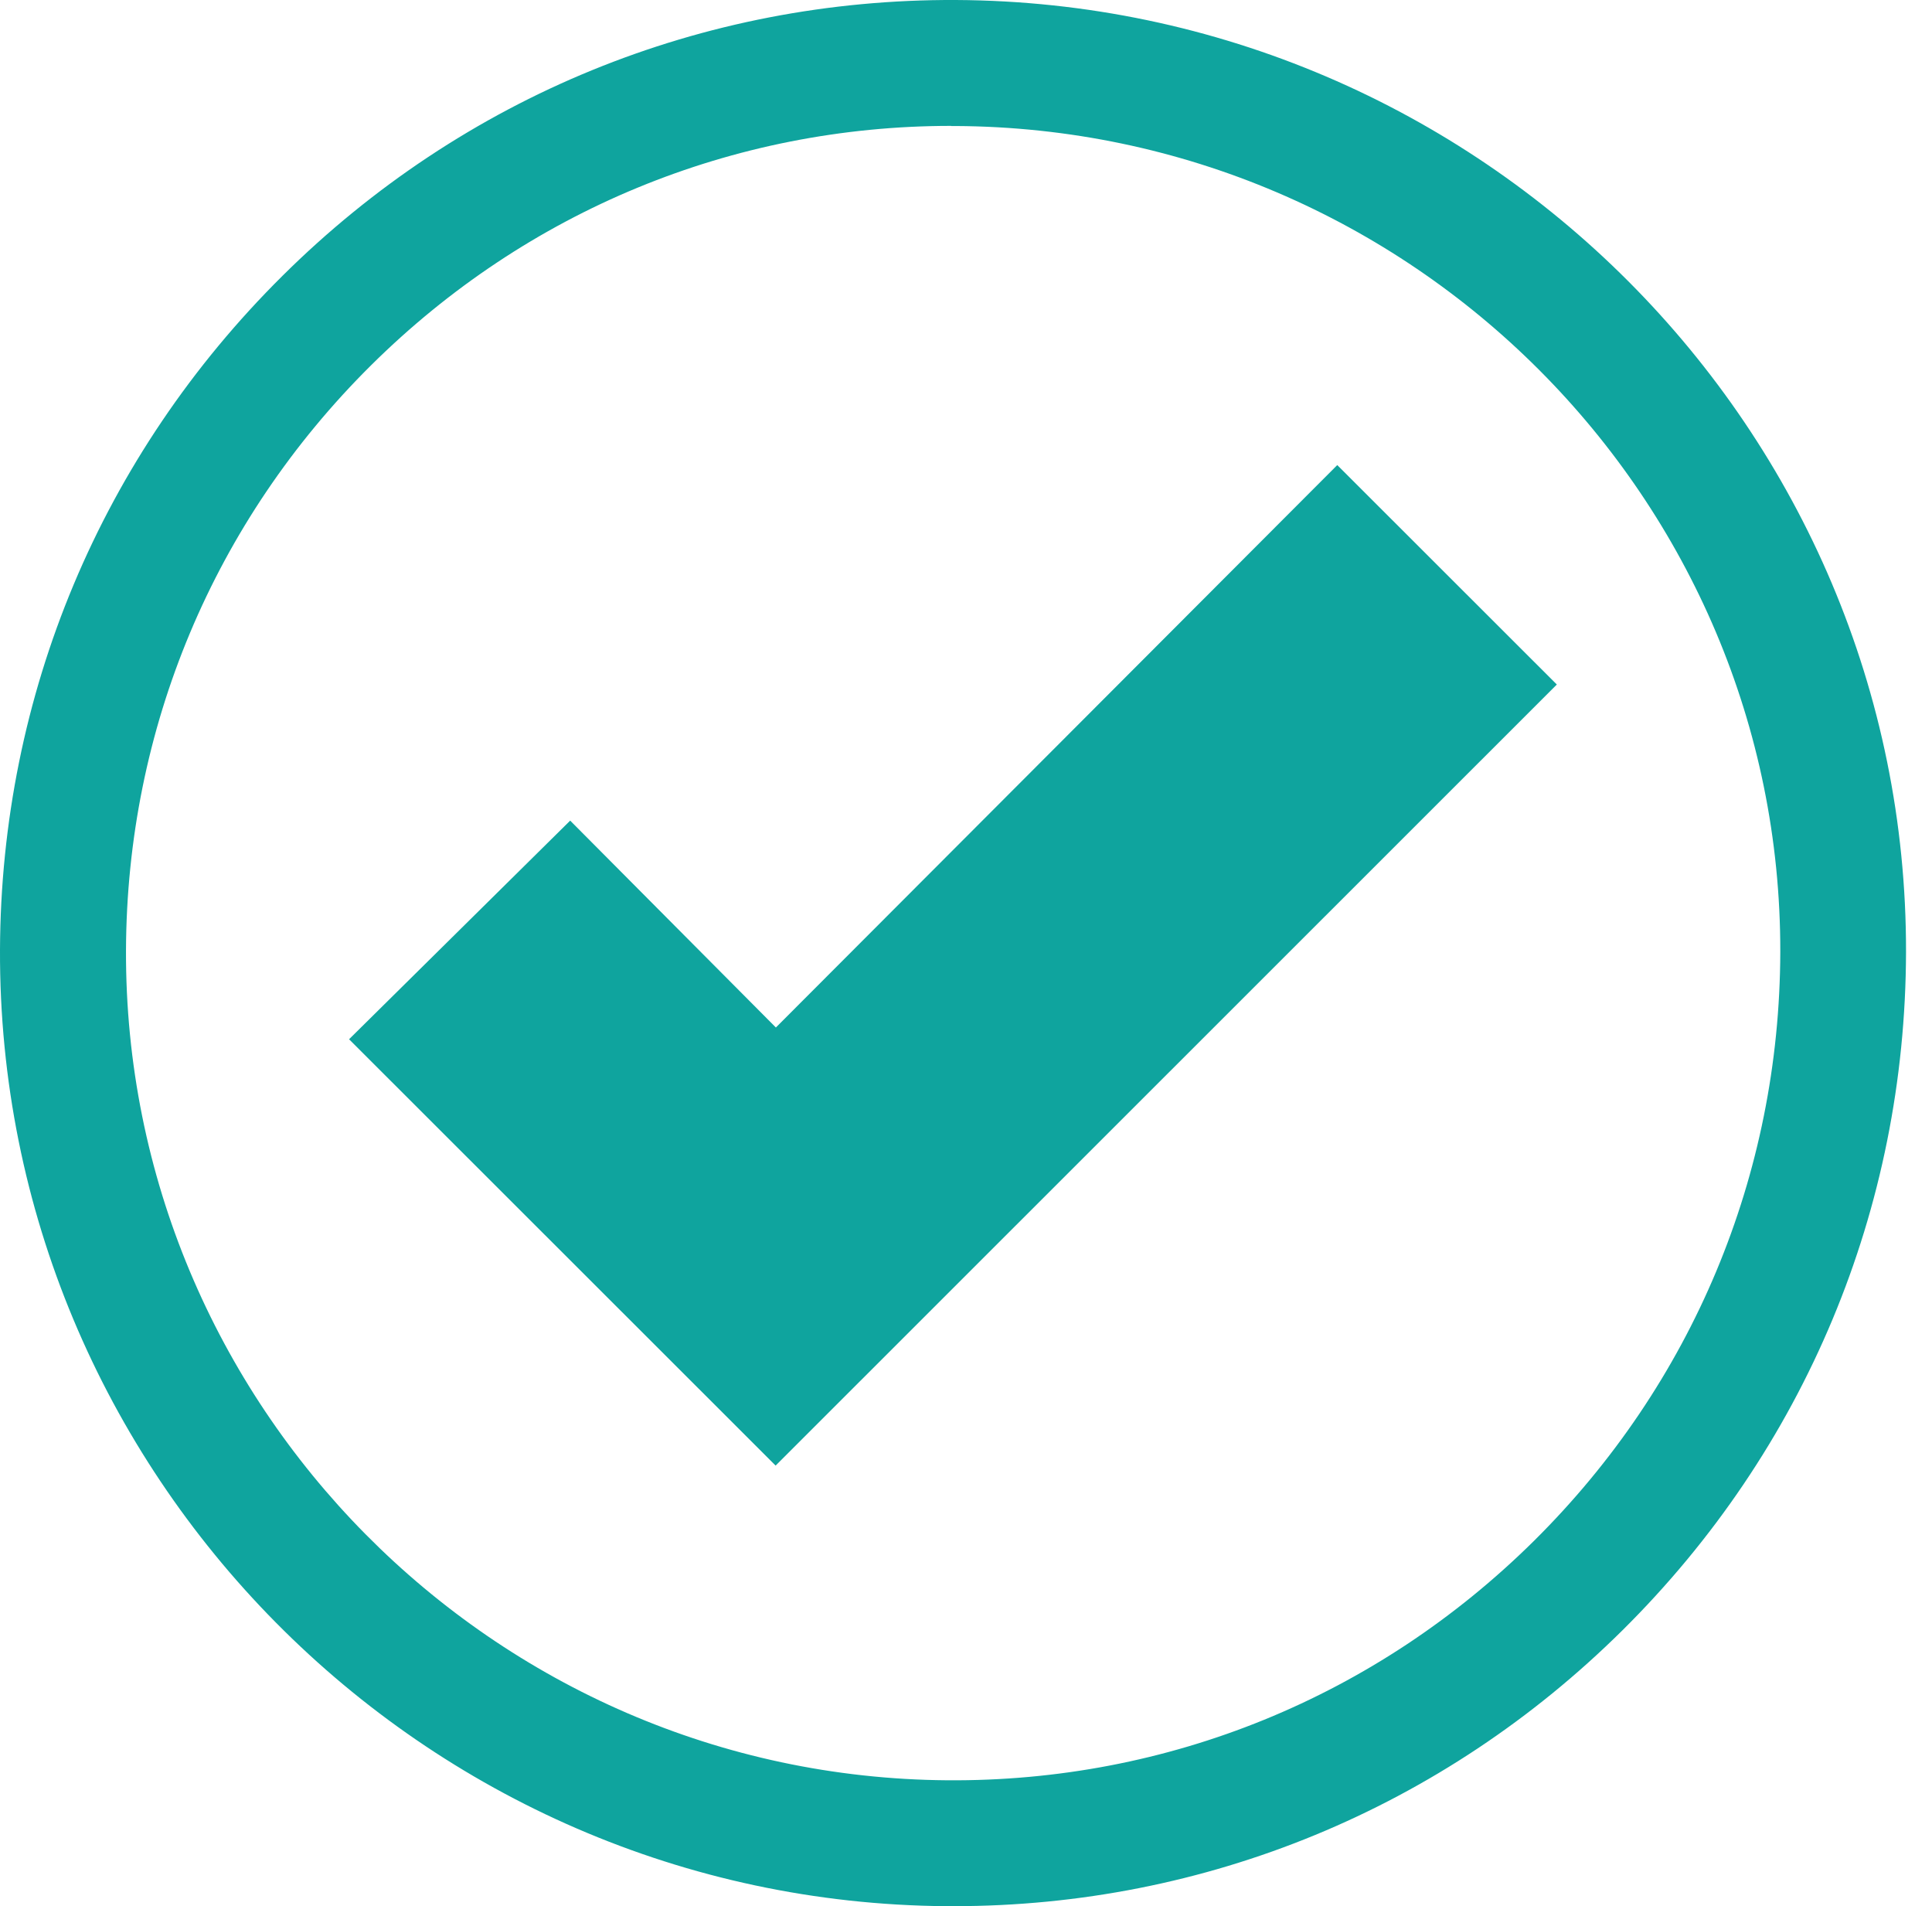
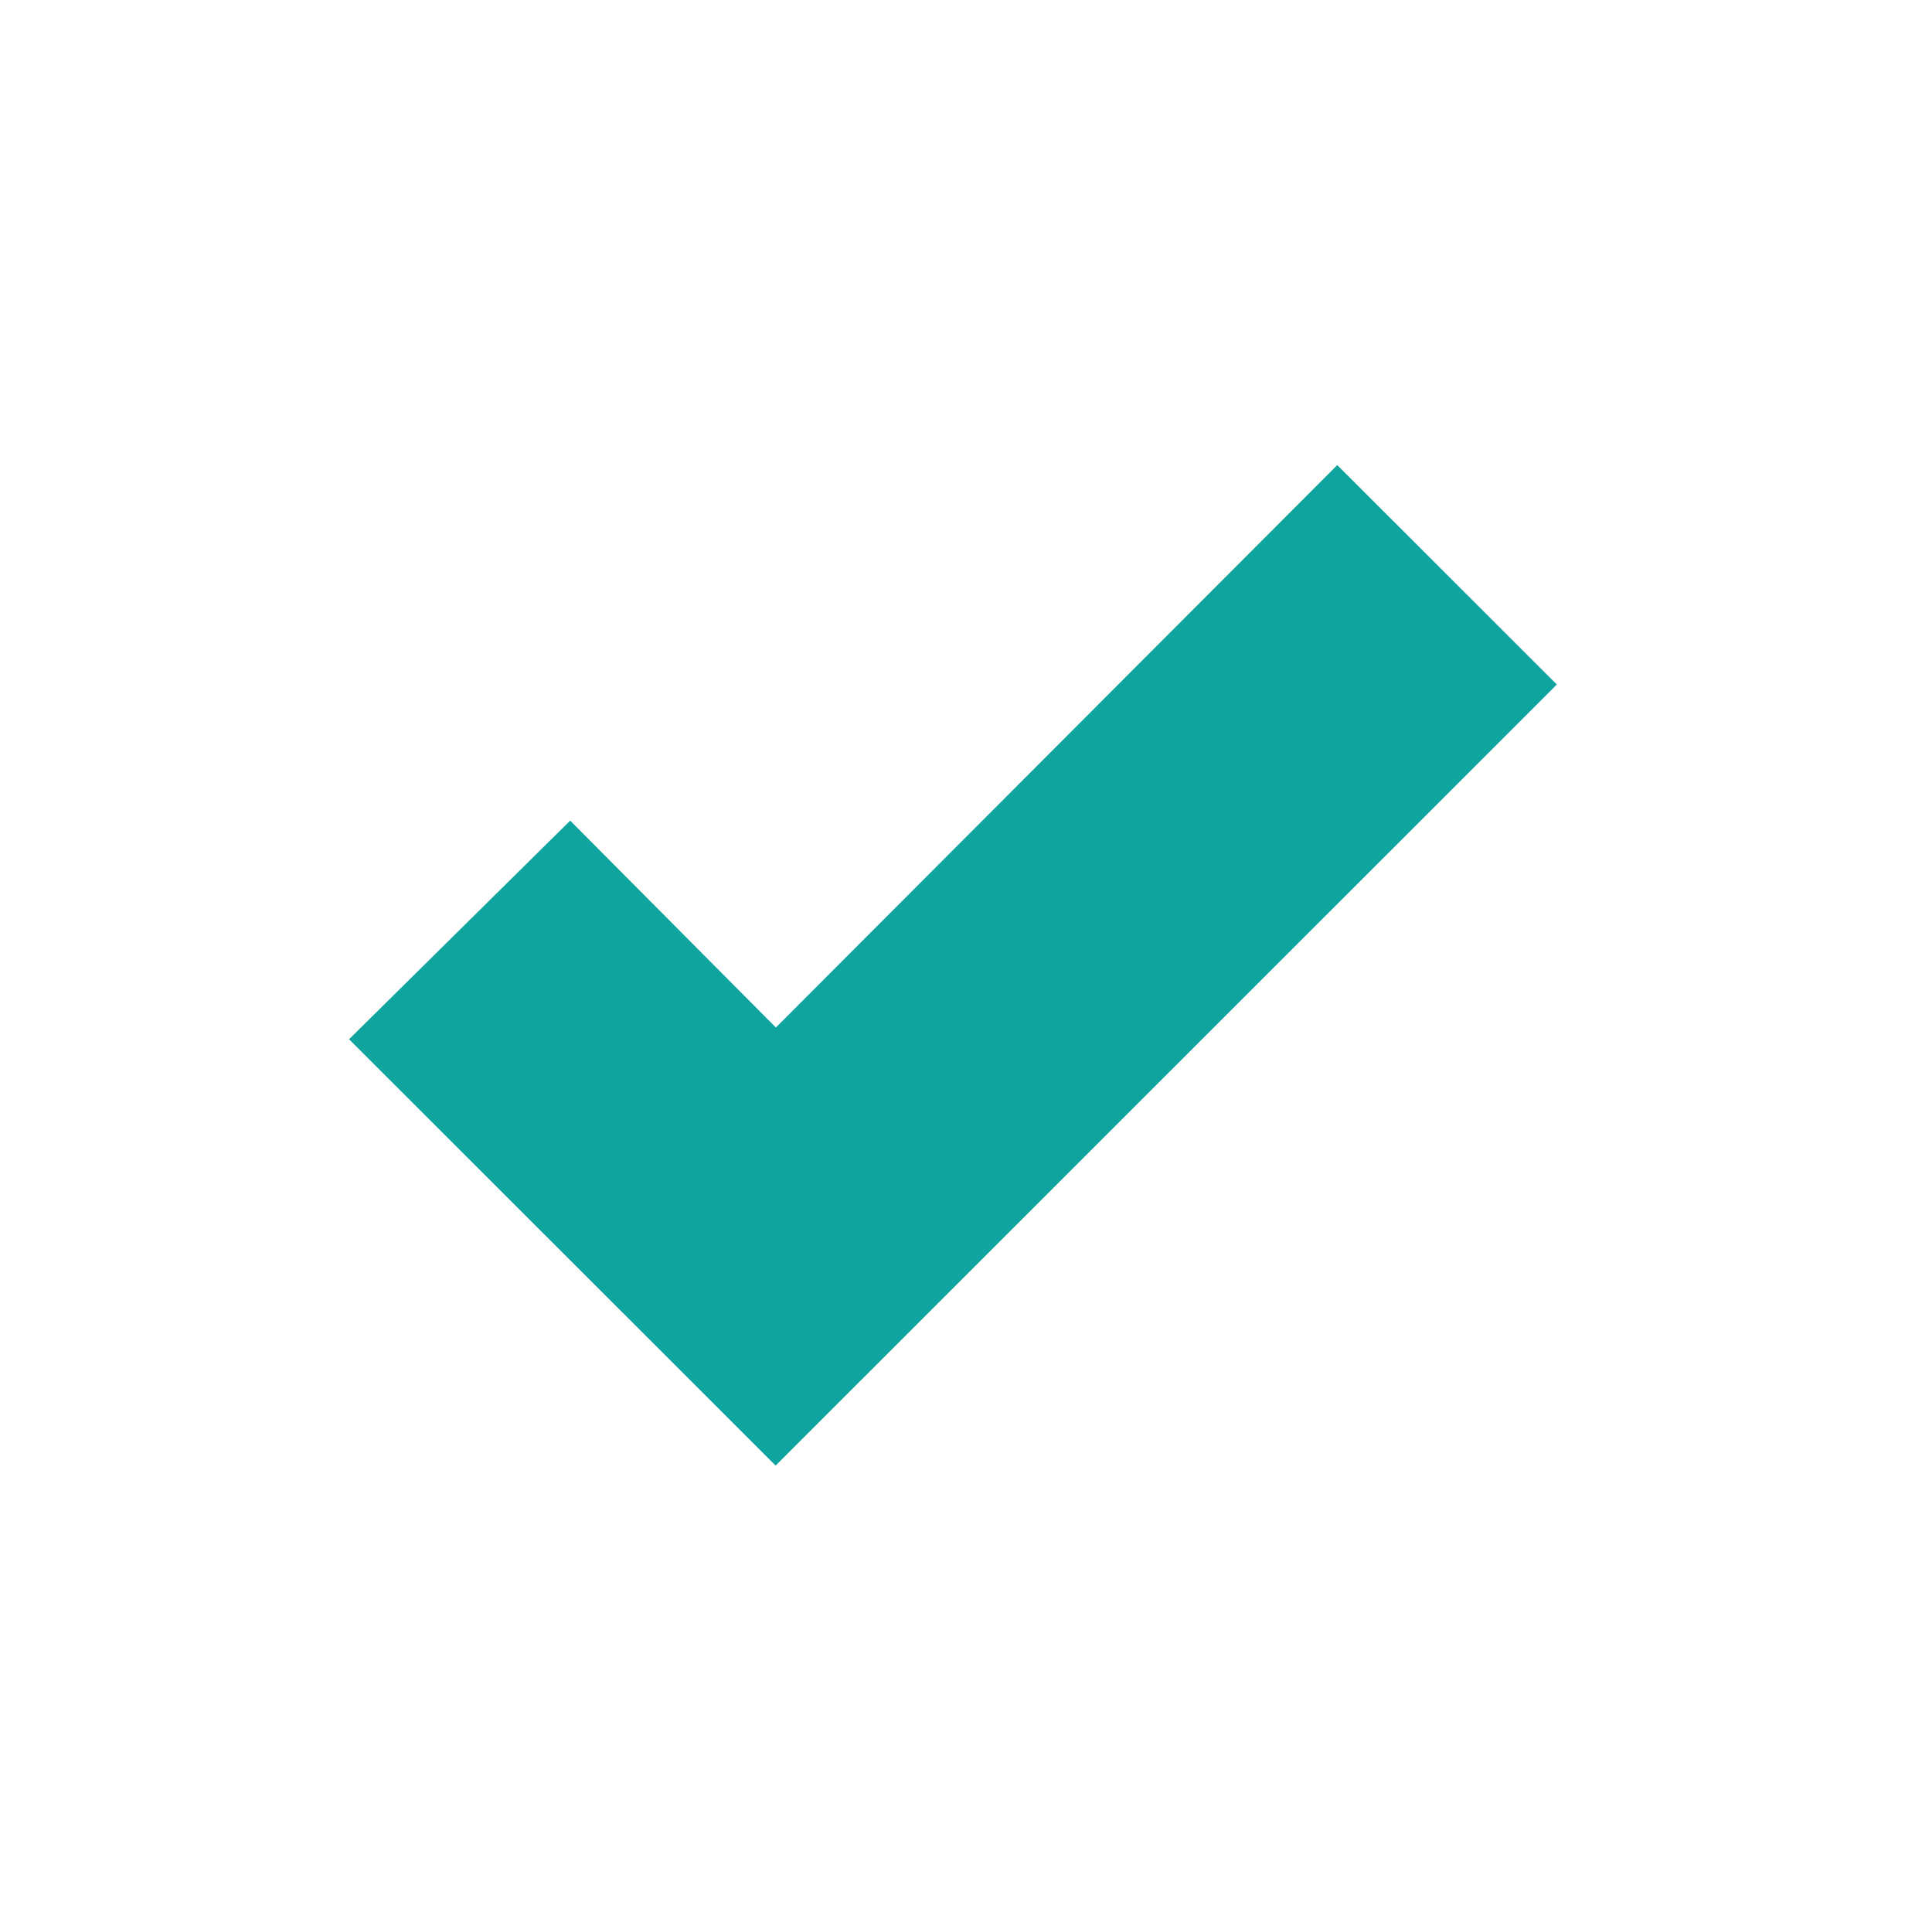
<svg xmlns="http://www.w3.org/2000/svg" width="74" height="73" viewBox="0 0 74 73" fill="none">
-   <path d="M36.521 73C36.425 73 36.328 73 36.232 73C16.182 72.845 -0.075 56.41 -0 36.371C0.037 26.612 3.878 17.447 10.82 10.563C17.735 3.701 26.901 -0.043 36.612 -1.6932e-06C56.721 0.102 73.043 16.456 73.005 36.462C72.984 46.292 69.127 55.516 62.142 62.437C55.259 69.256 46.169 73 36.526 73L36.521 73ZM36.43 4.821C28.068 4.821 20.183 8.072 14.216 13.986C8.19 19.959 4.858 27.913 4.826 36.388C4.762 53.78 18.871 68.045 36.275 68.179C44.738 68.243 52.714 64.987 58.751 59.014C64.82 53.004 68.168 44.996 68.189 36.457C68.222 19.102 54.053 4.912 36.596 4.826C36.543 4.826 36.489 4.826 36.435 4.826L36.43 4.821Z" fill="#0FA49E" />
  <path d="M29.708 56.127C24.287 50.711 18.802 45.226 13.37 39.8C16.161 37.041 18.984 34.25 21.839 31.427C24.351 33.956 27.008 36.623 29.718 39.35C36.955 32.102 44.128 24.914 51.22 17.811C54.15 20.735 56.925 23.516 59.63 26.215C49.725 36.12 39.741 46.099 29.708 56.127Z" fill="#0FA49E" />
</svg>